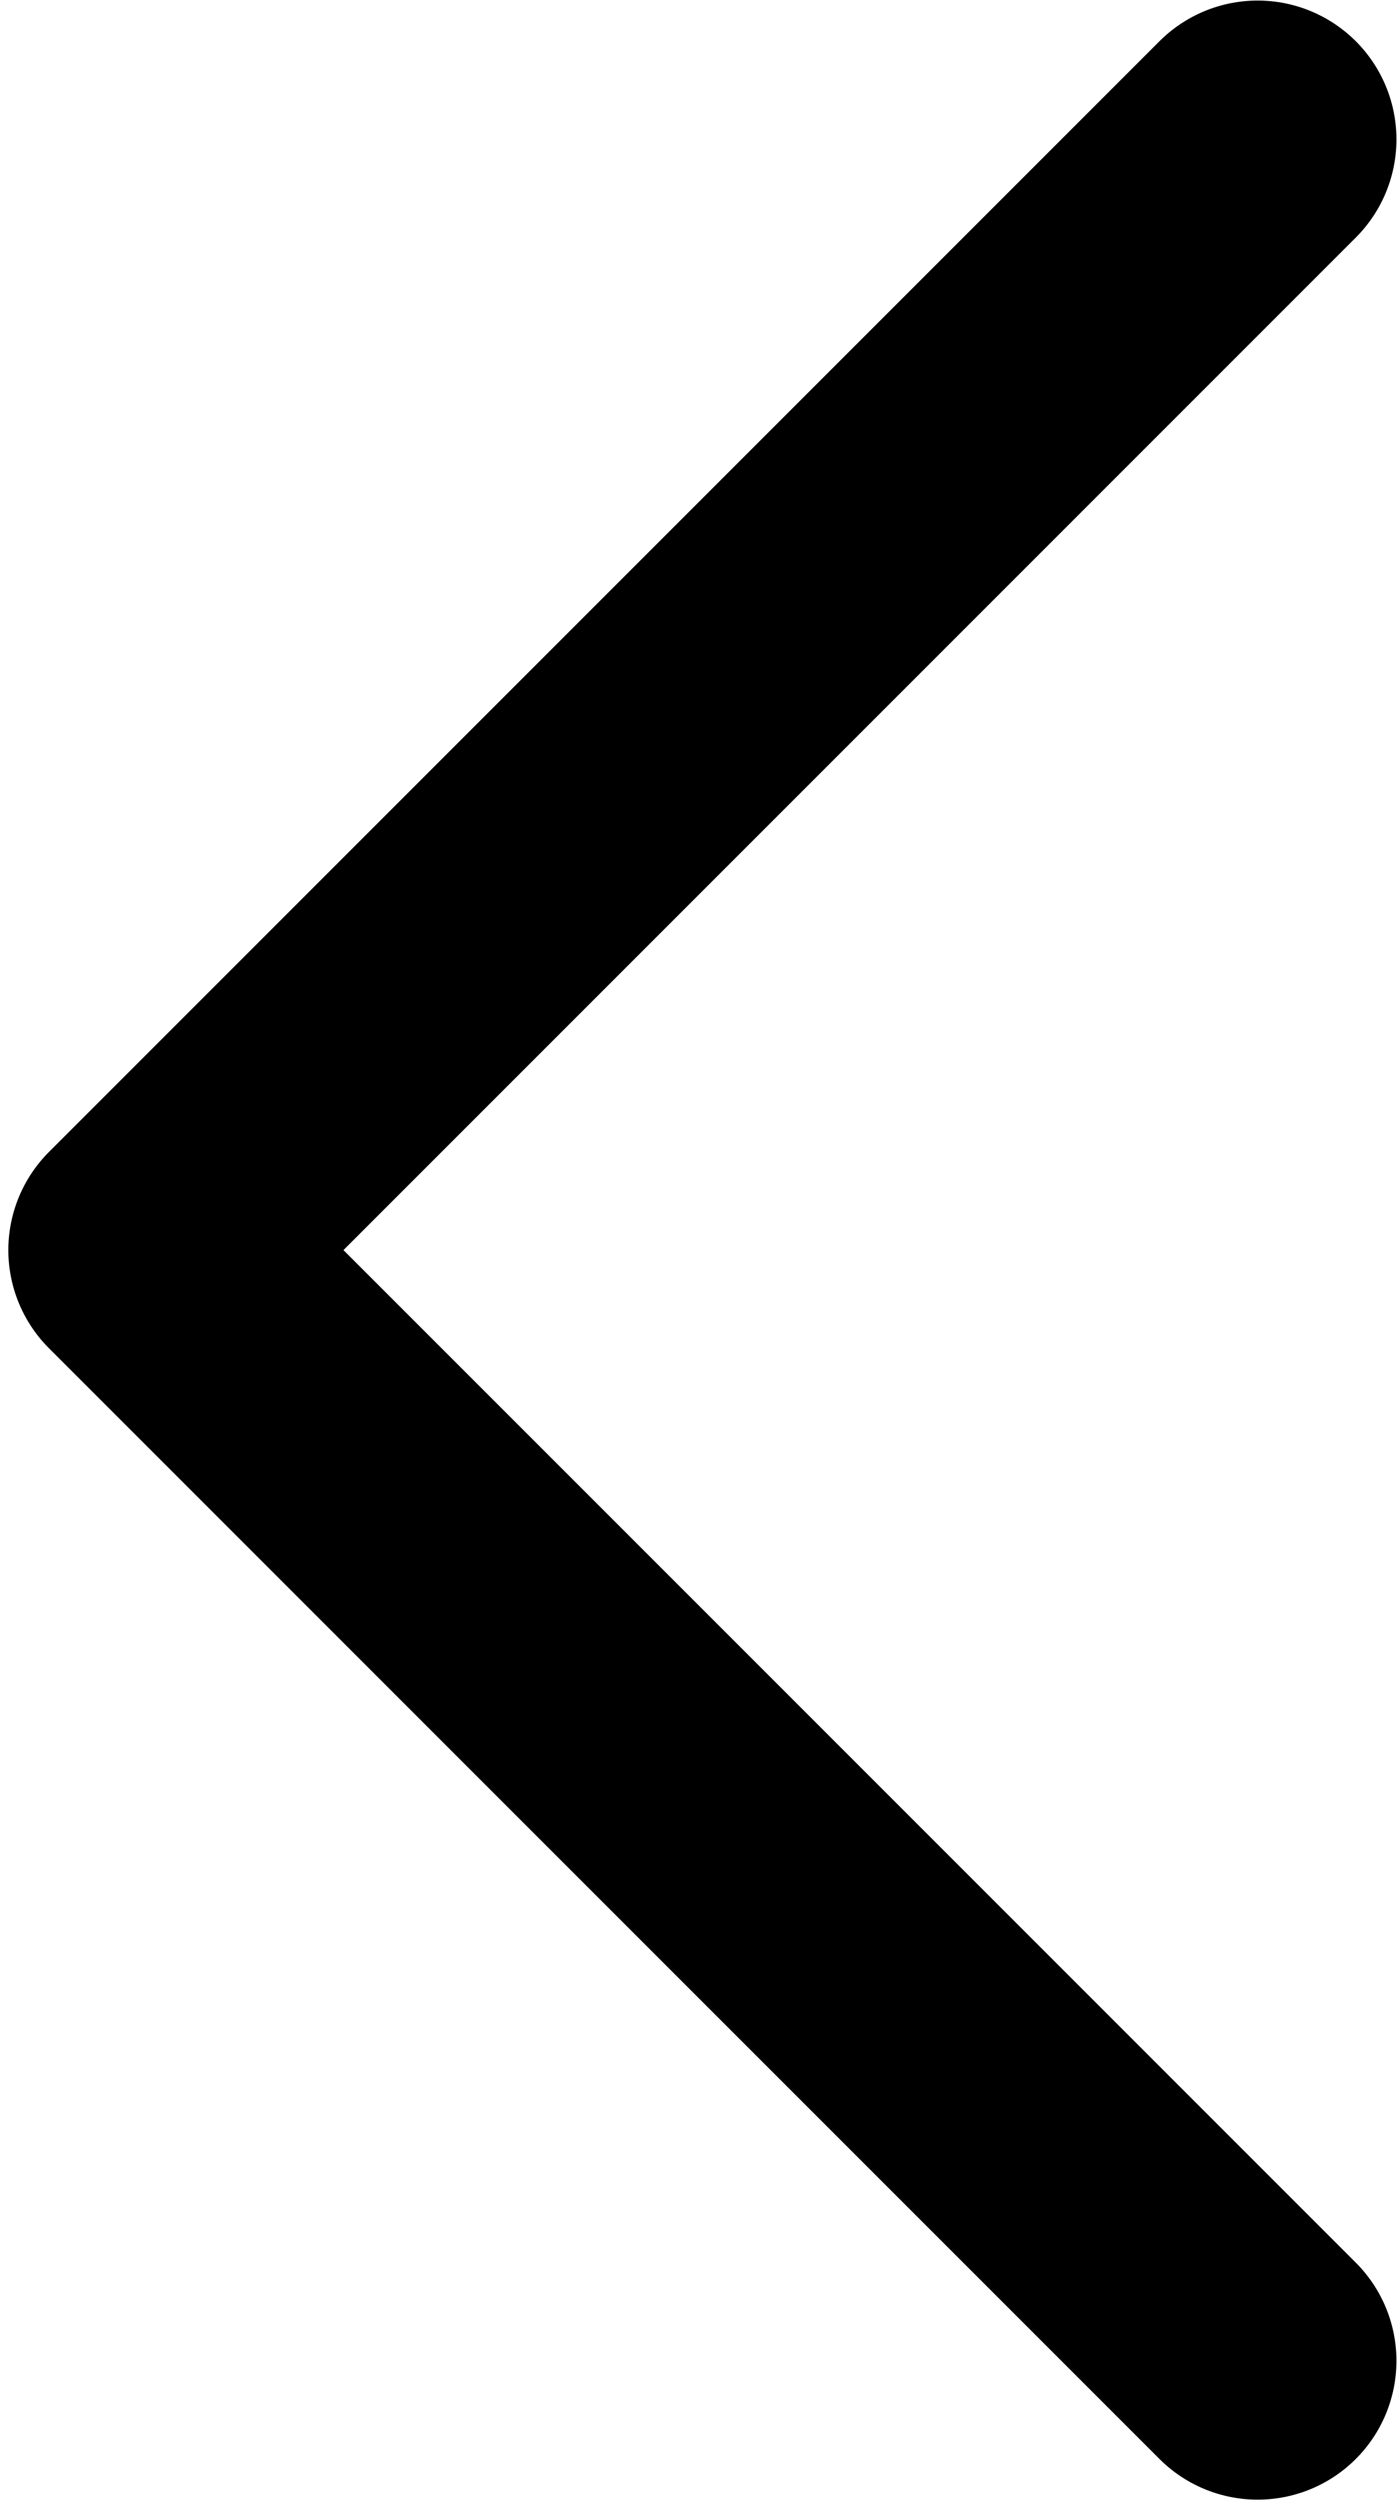
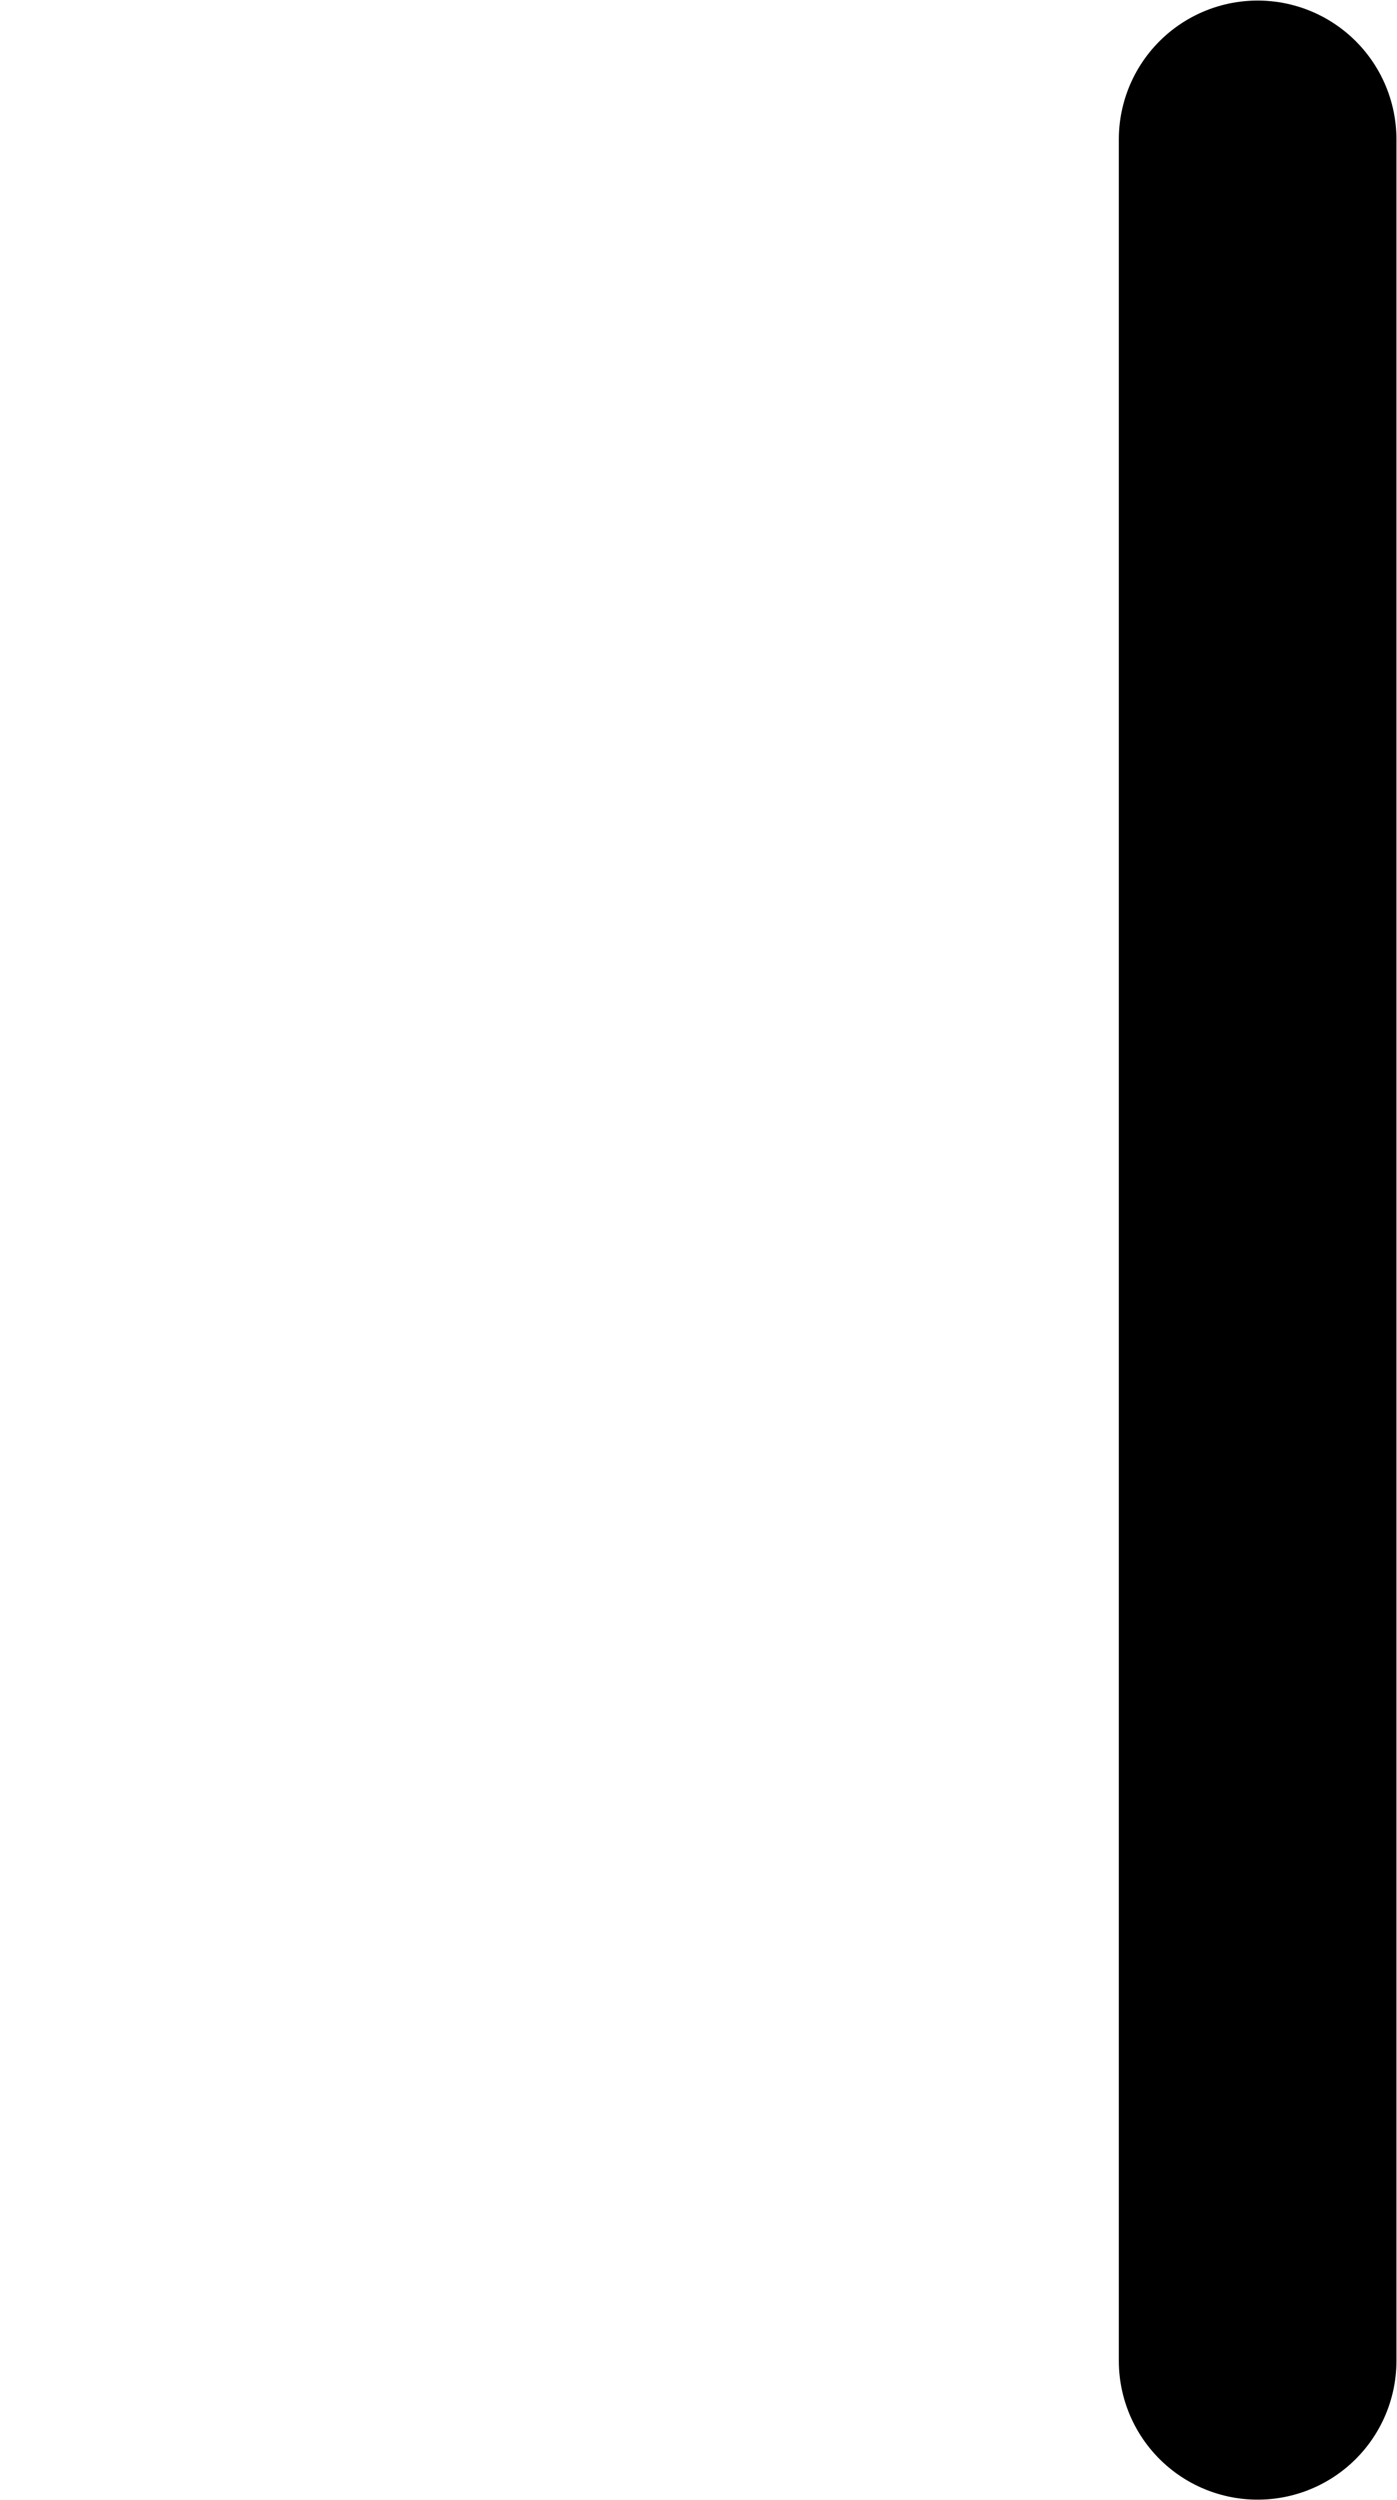
<svg xmlns="http://www.w3.org/2000/svg" viewBox="0 0 7.548 13.506" width="7.548" height="13.506" fill="none" customFrame="#000000">
-   <path id="path" d="M6.795 12.753L0.795 6.753L6.795 0.753" stroke="rgb(0,0,0)" stroke-linecap="round" stroke-linejoin="round" stroke-width="1.5" />
+   <path id="path" d="M6.795 12.753L6.795 0.753" stroke="rgb(0,0,0)" stroke-linecap="round" stroke-linejoin="round" stroke-width="1.5" />
</svg>